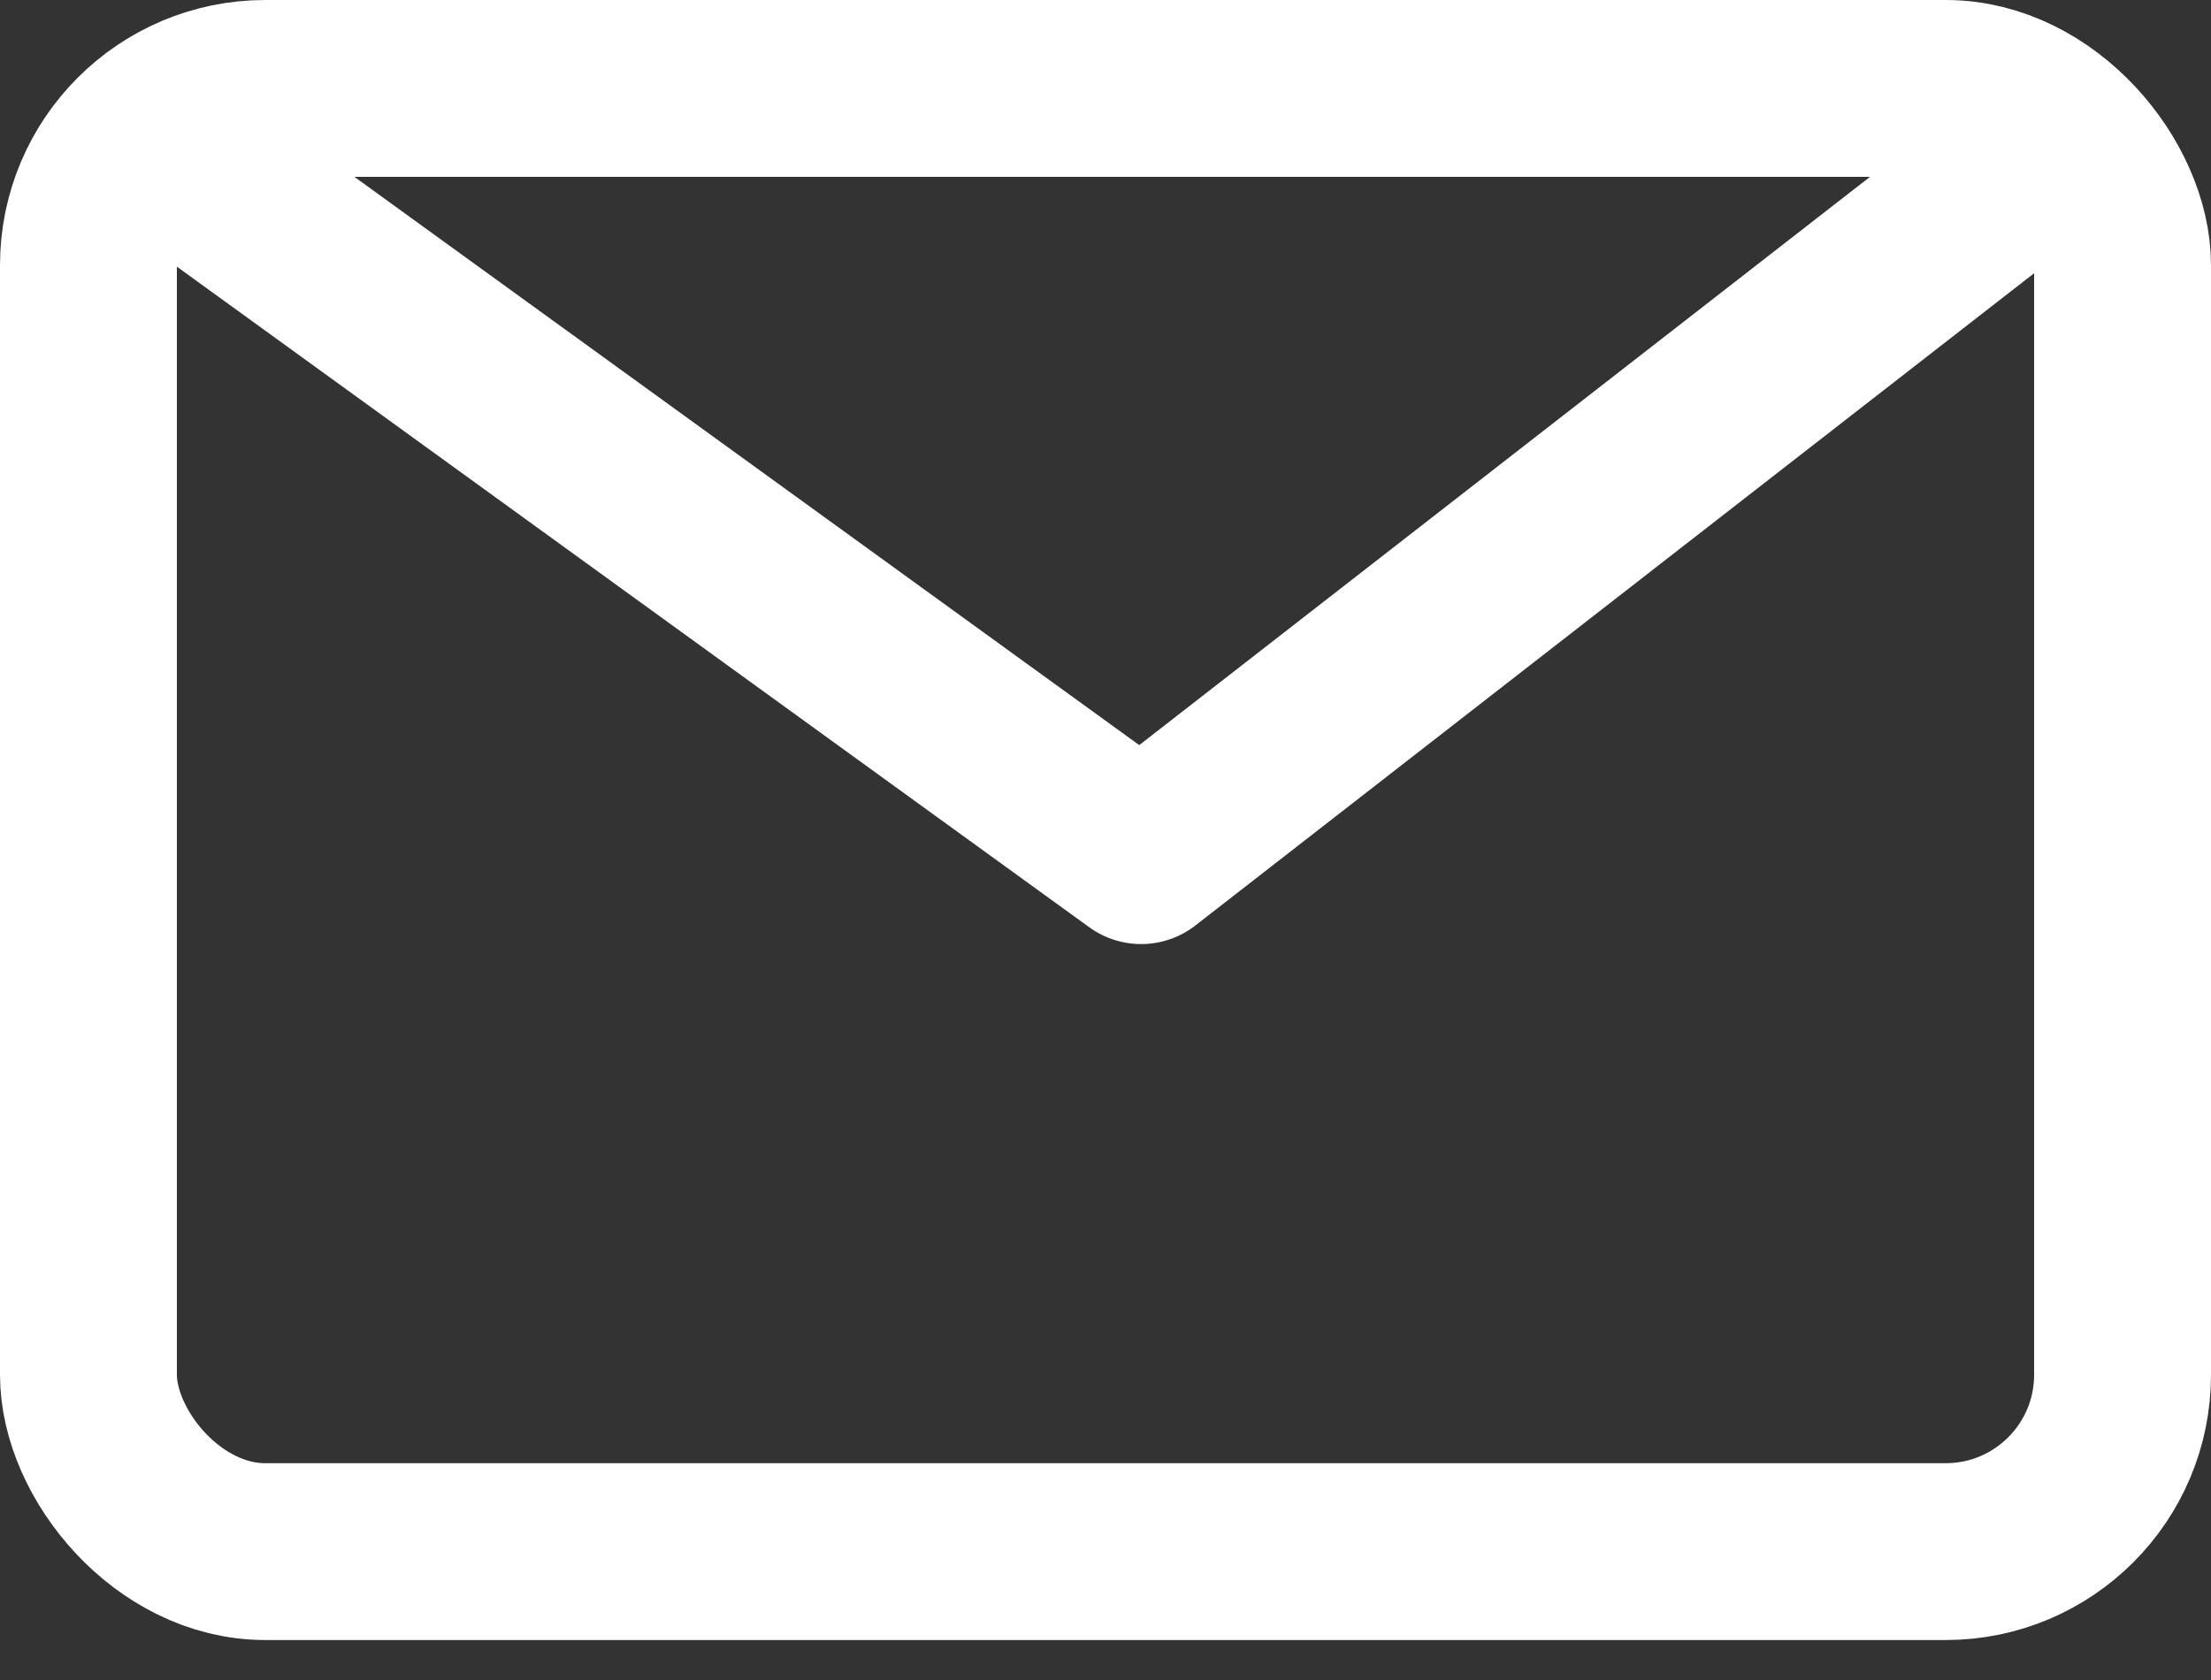
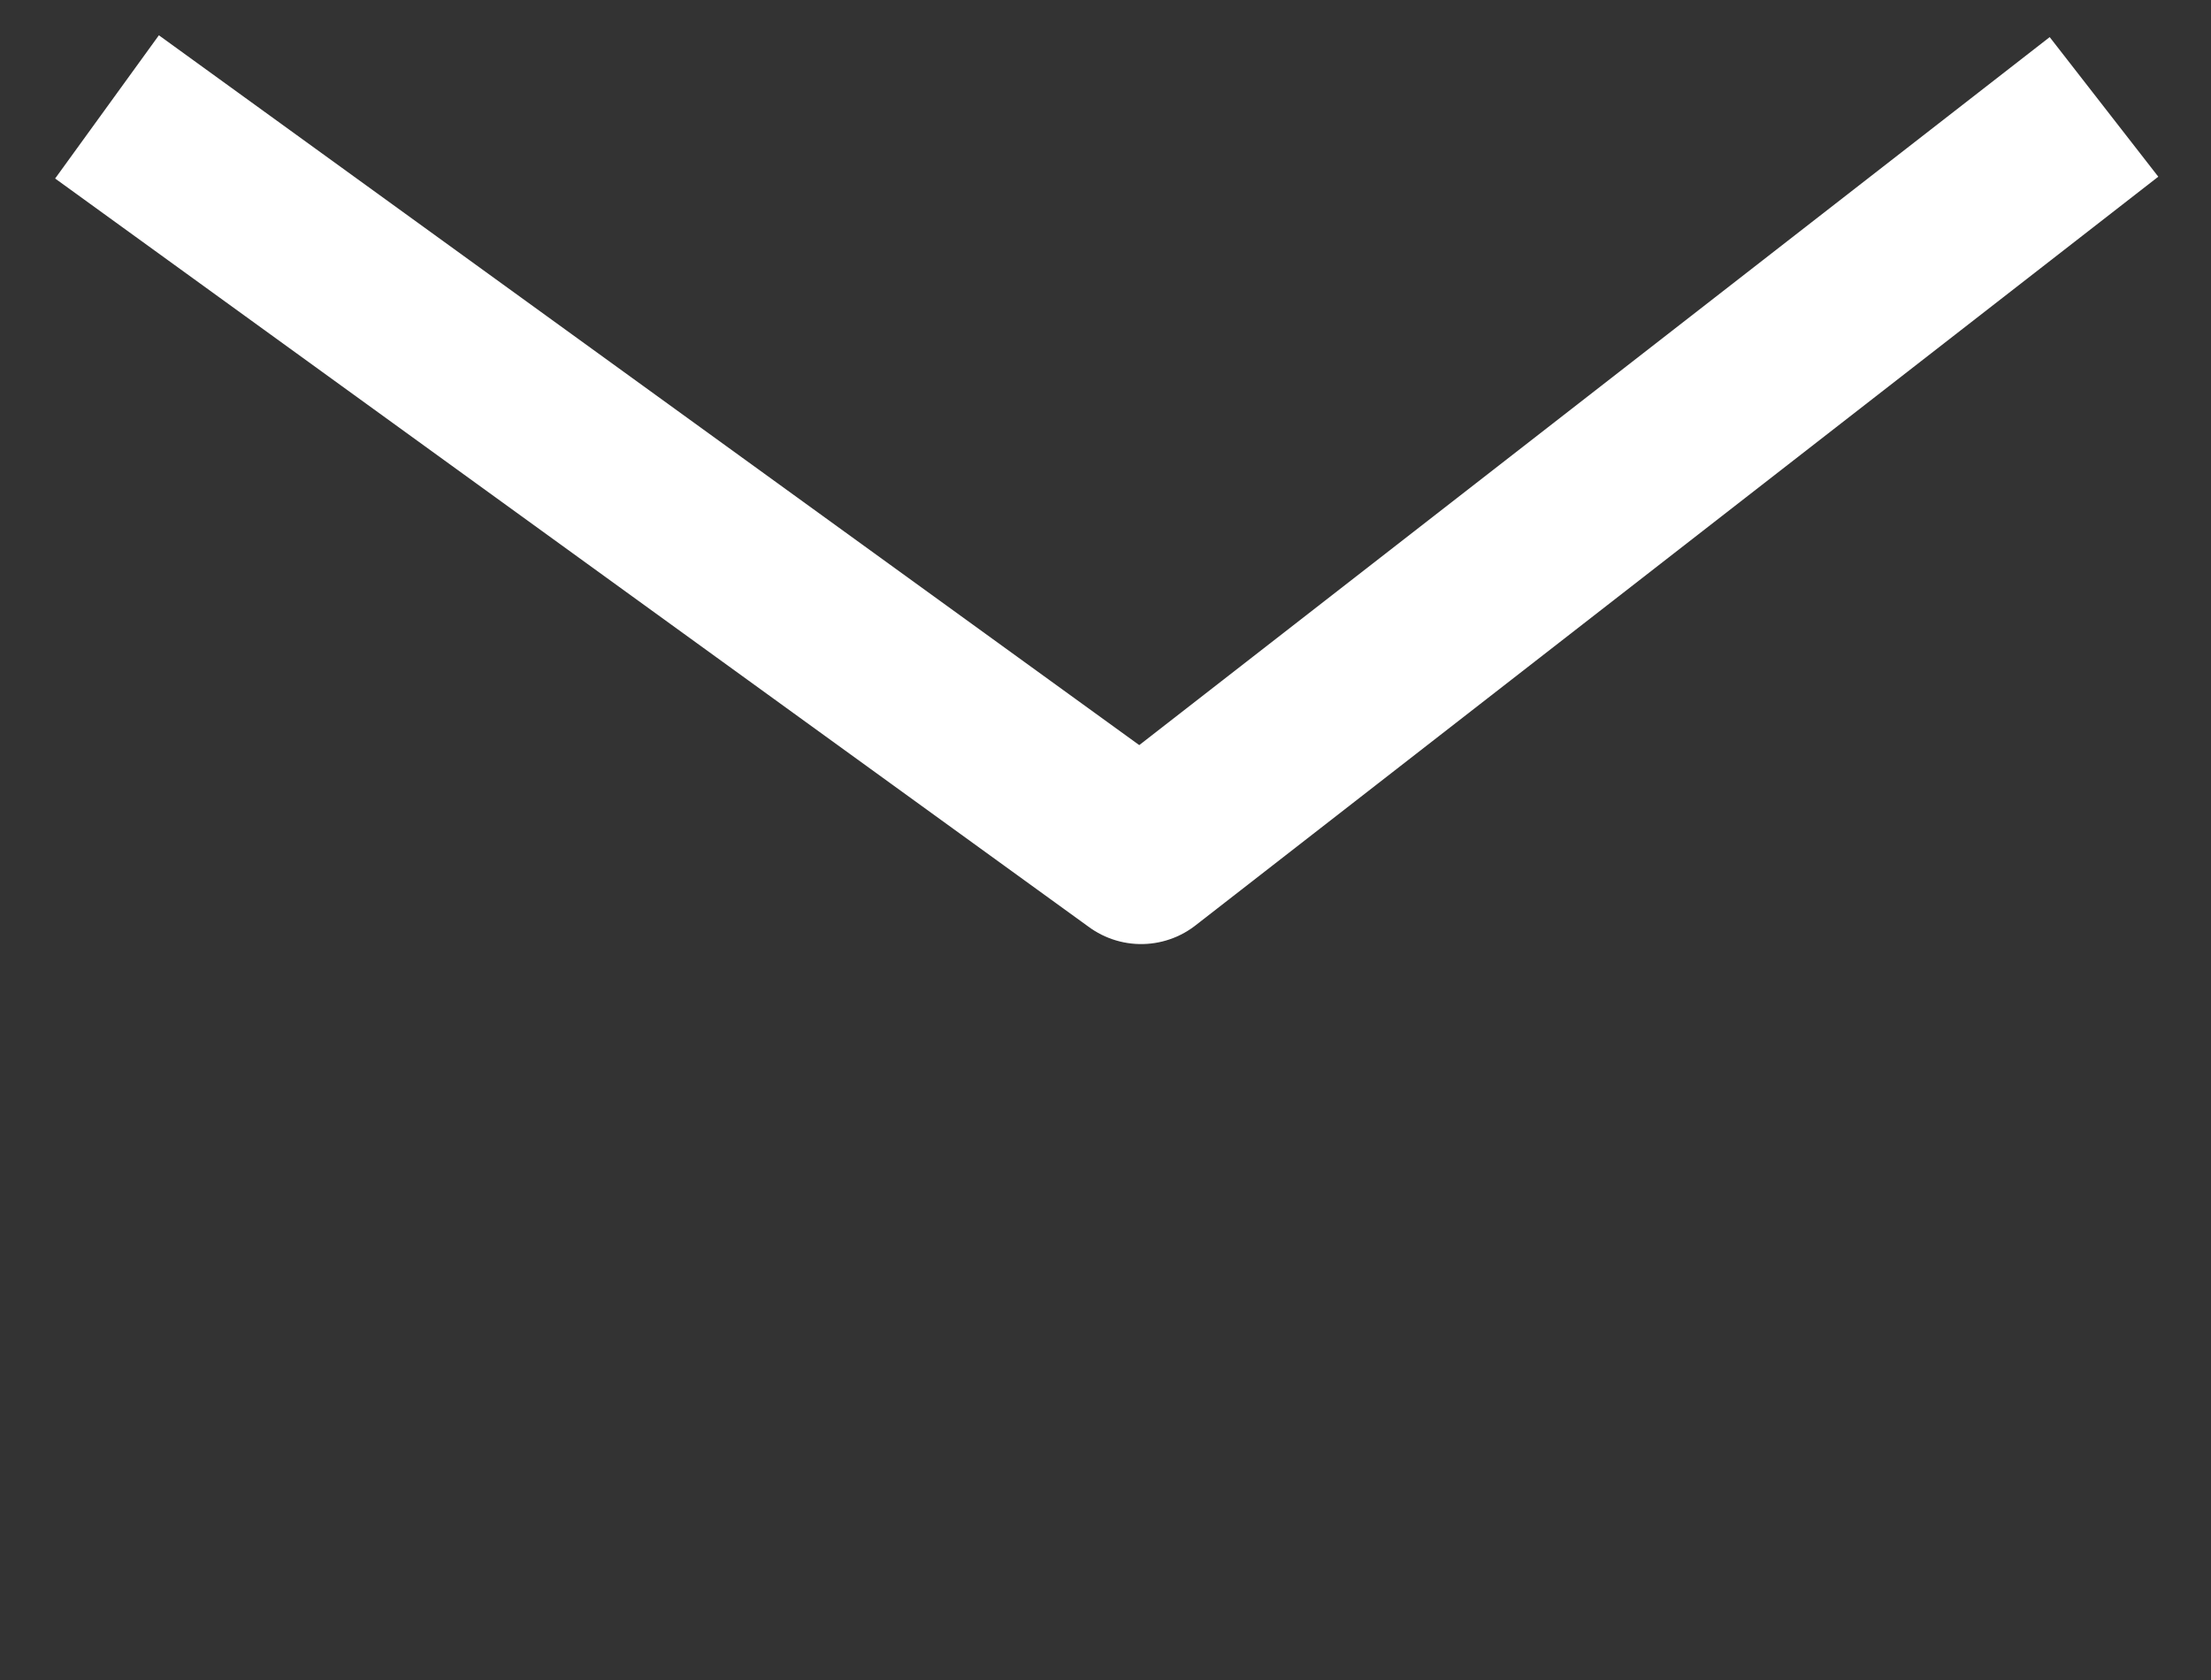
<svg xmlns="http://www.w3.org/2000/svg" width="25" height="19" viewBox="0 0 25 19" fill="none">
  <rect x="0" y="0" width="25" height="19" fill="#333333" stroke="none" />
-   <rect x="1" y="1" width="23" height="16.548" rx="2" stroke="white" stroke-width="2" />
  <path d="M1.21 1.209L12.903 9.677L23.79 1.209" stroke="white" stroke-width="2" stroke-linejoin="round" />
</svg>